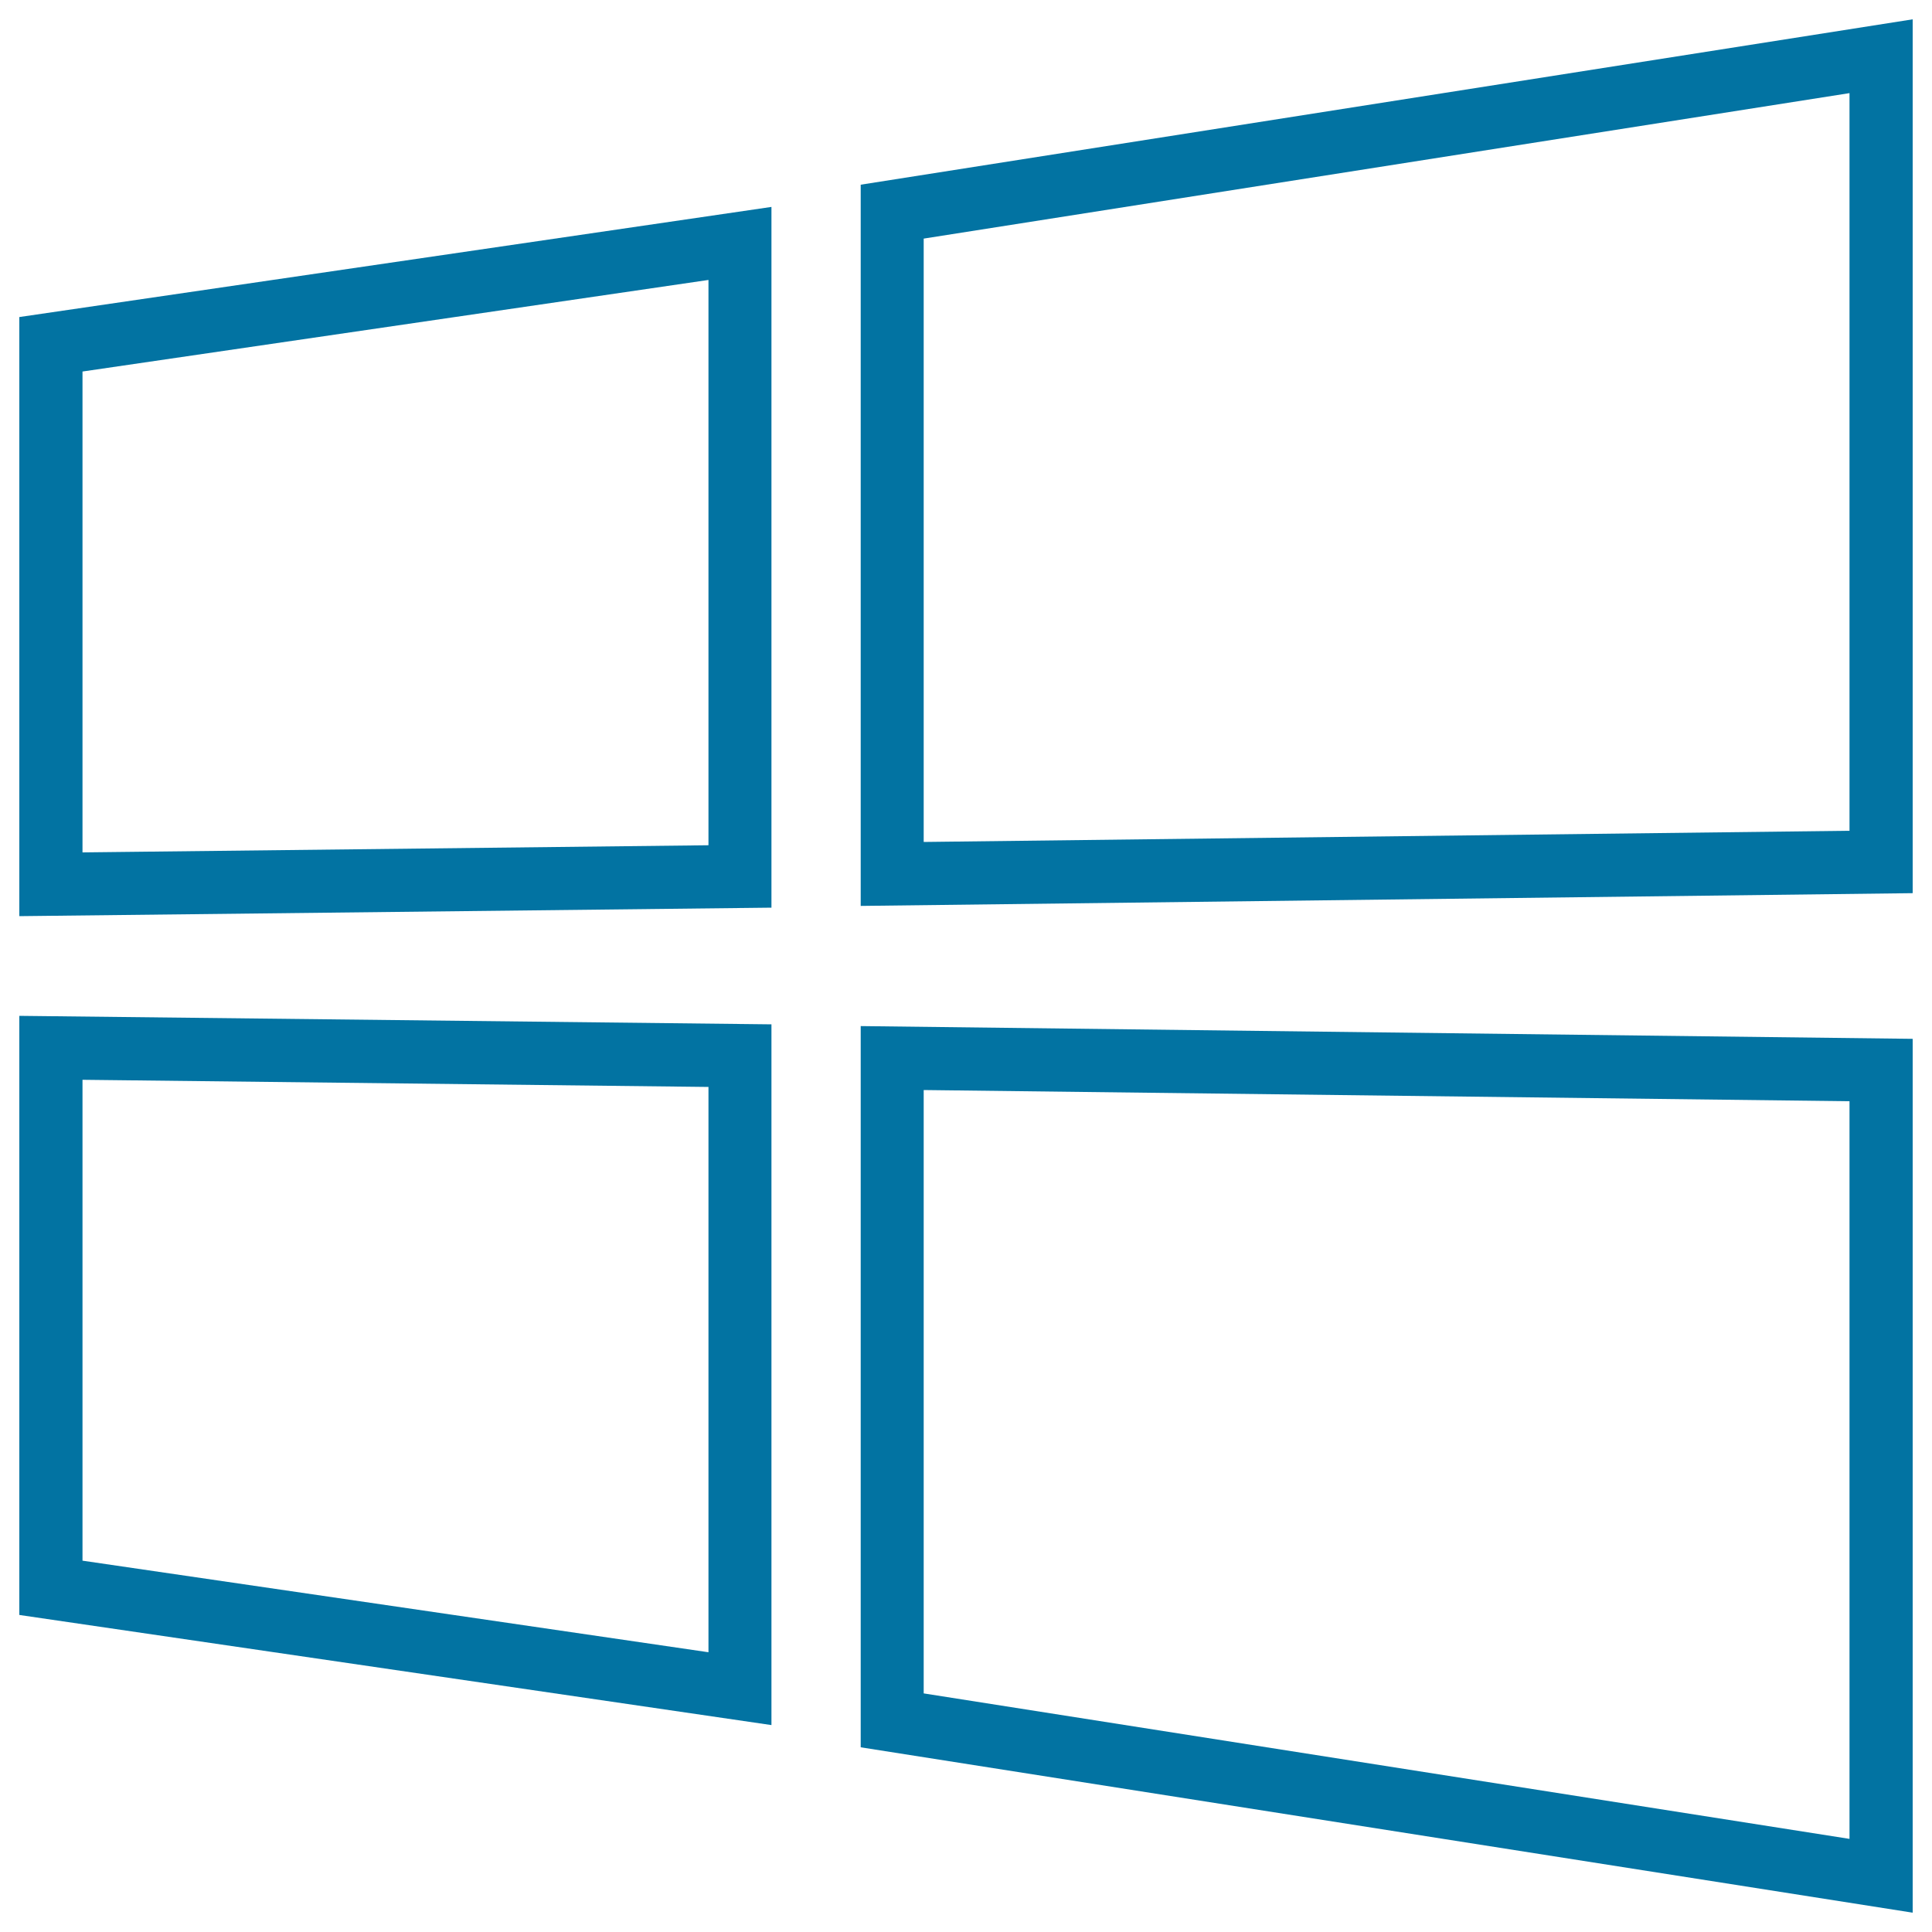
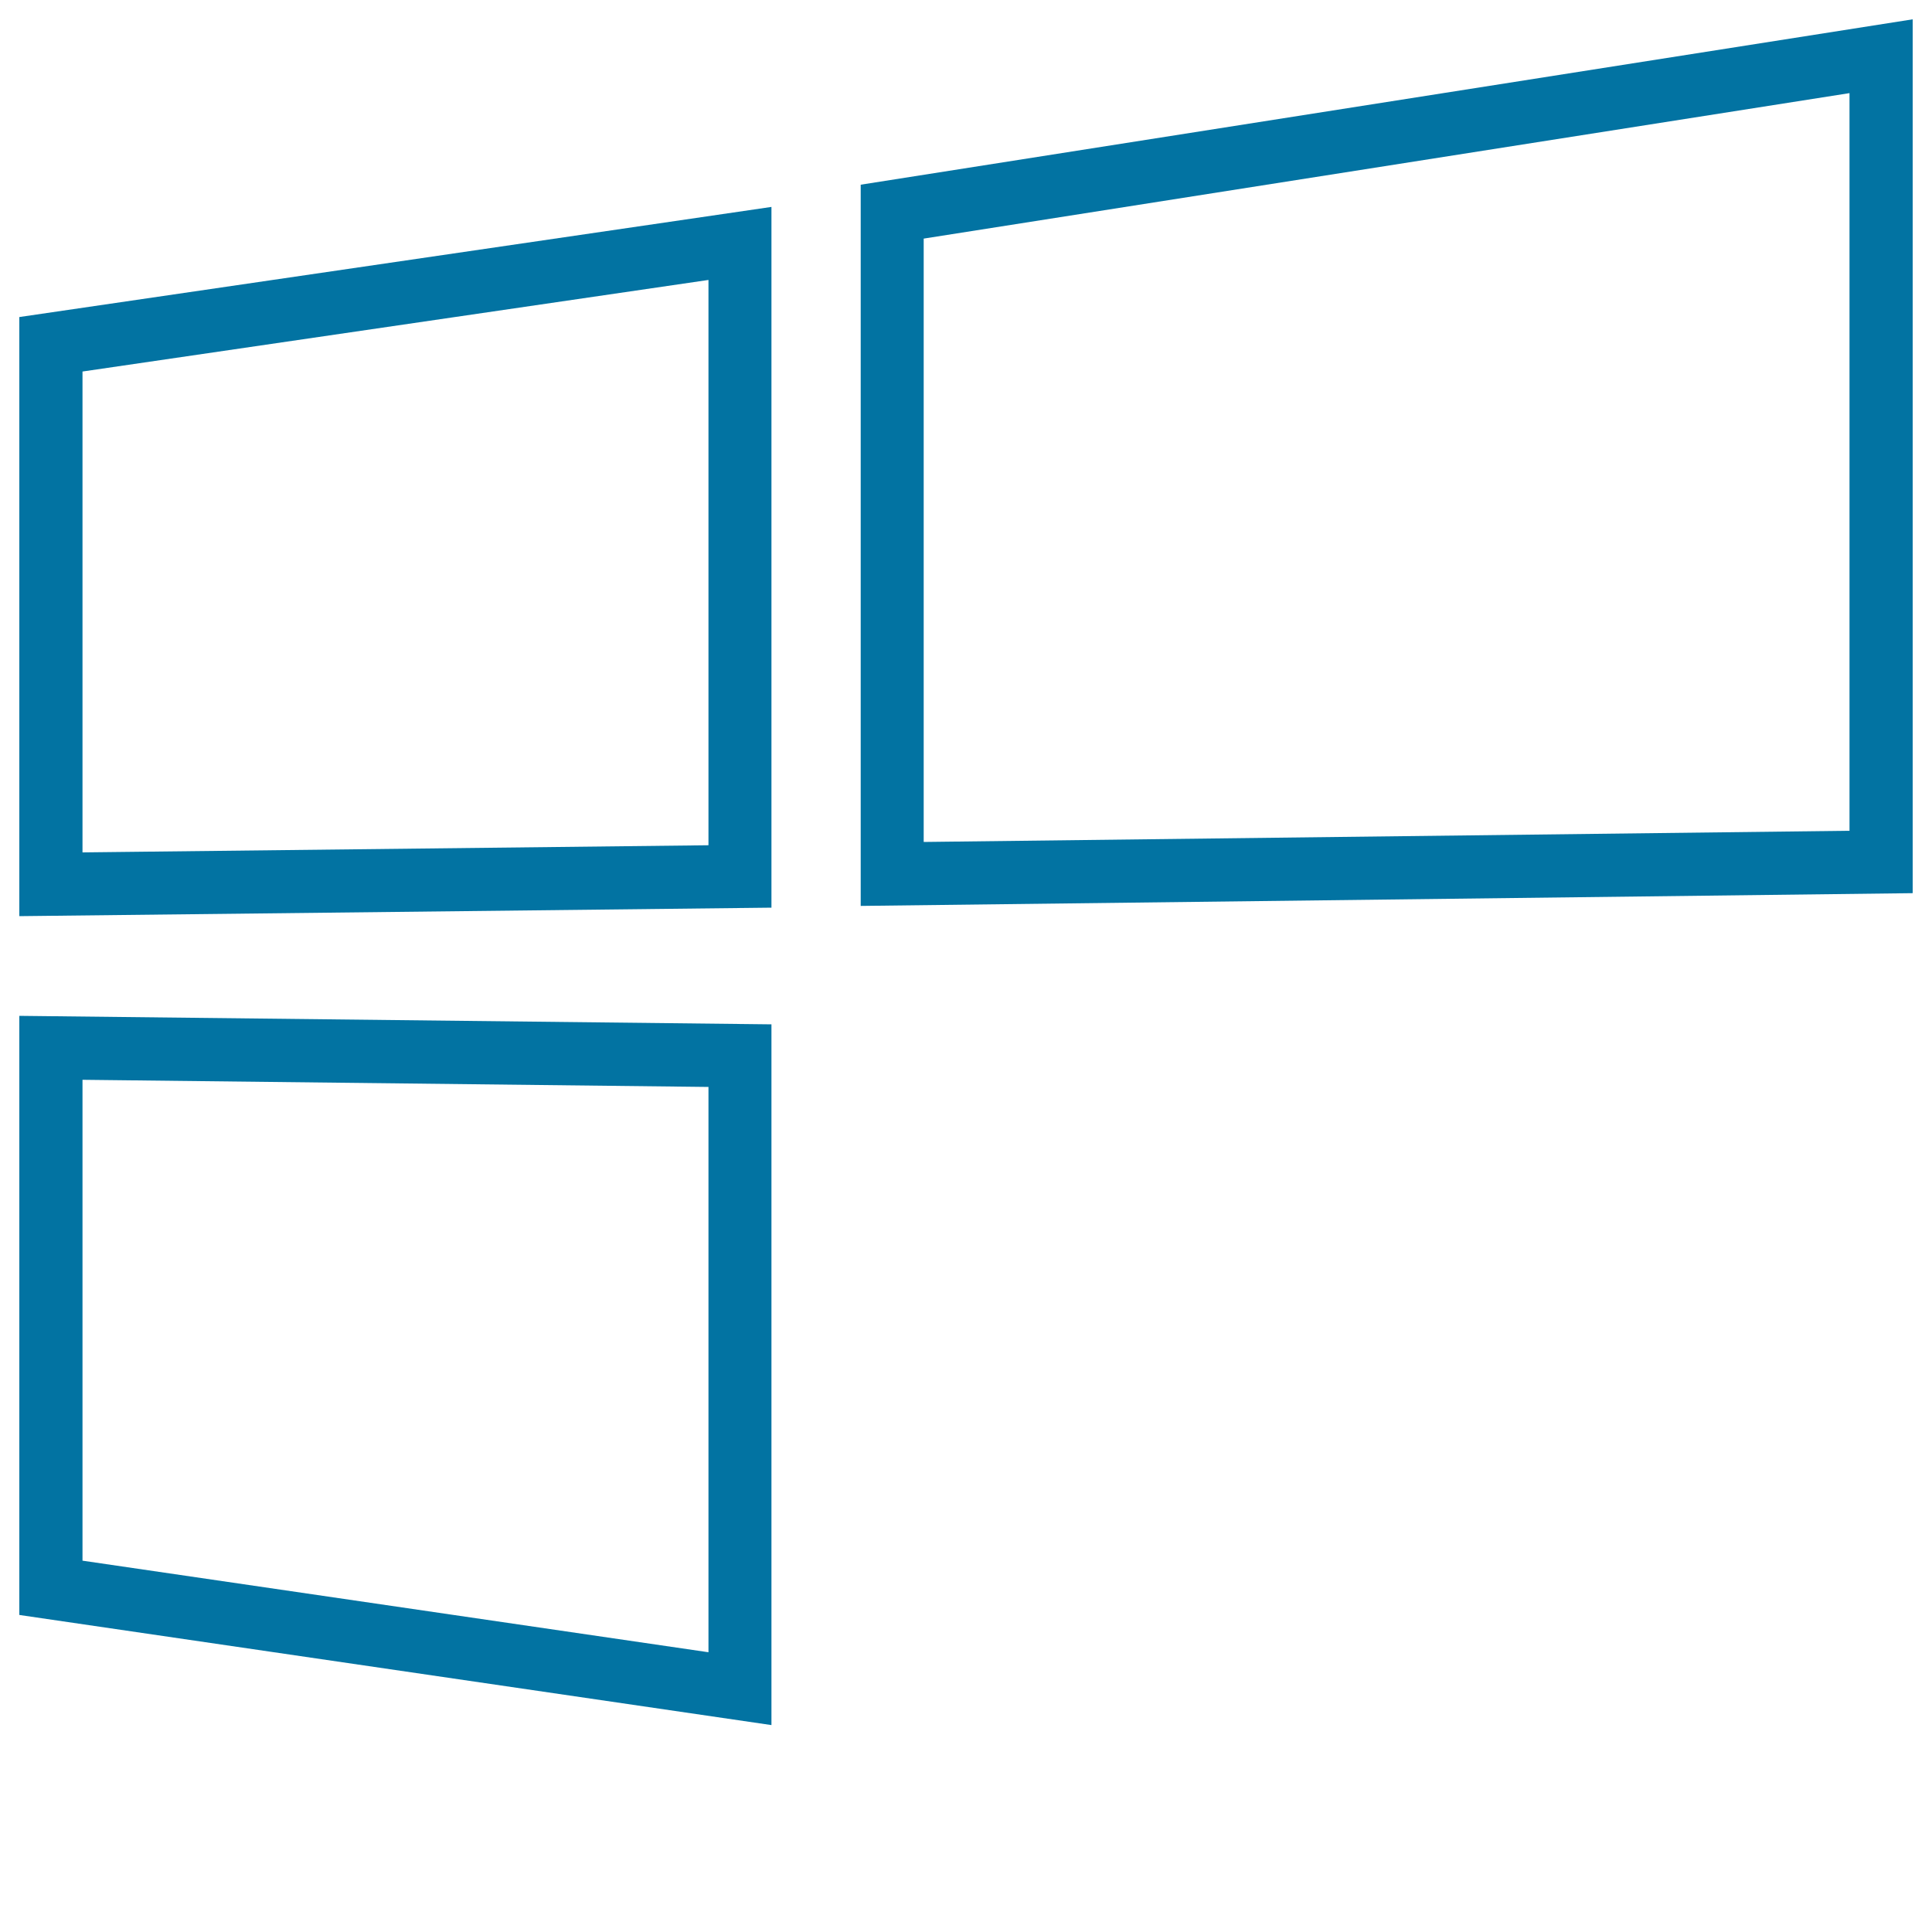
<svg xmlns="http://www.w3.org/2000/svg" viewBox="0 0 1000 1000" style="fill:#0273a2">
  <title>Windows logo outlined SVG icon</title>
  <path d="M10,474.2l389.3-4.4V107.1L10,164.1V474.2z M42.7,192.3l324-47.4v292.6l-324,3.7V192.3z" />
  <path d="M445.5,95.6v373.3l544.5-6.6V10L445.5,95.6z M957.3,430l-479.2,5.8V123.5l479.2-75.3V430z" />
  <path d="M10,835.9l389.3,57V530.2L10,525.8V835.9z M42.7,558.9l324,3.7v292.6l-324-47.4V558.9z" />
-   <path d="M445.5,904.4L990,990V537.7l-544.5-6.6V904.4z M478.1,564.2l479.2,5.8v381.8l-479.2-75.3L478.1,564.2z" />
</svg>